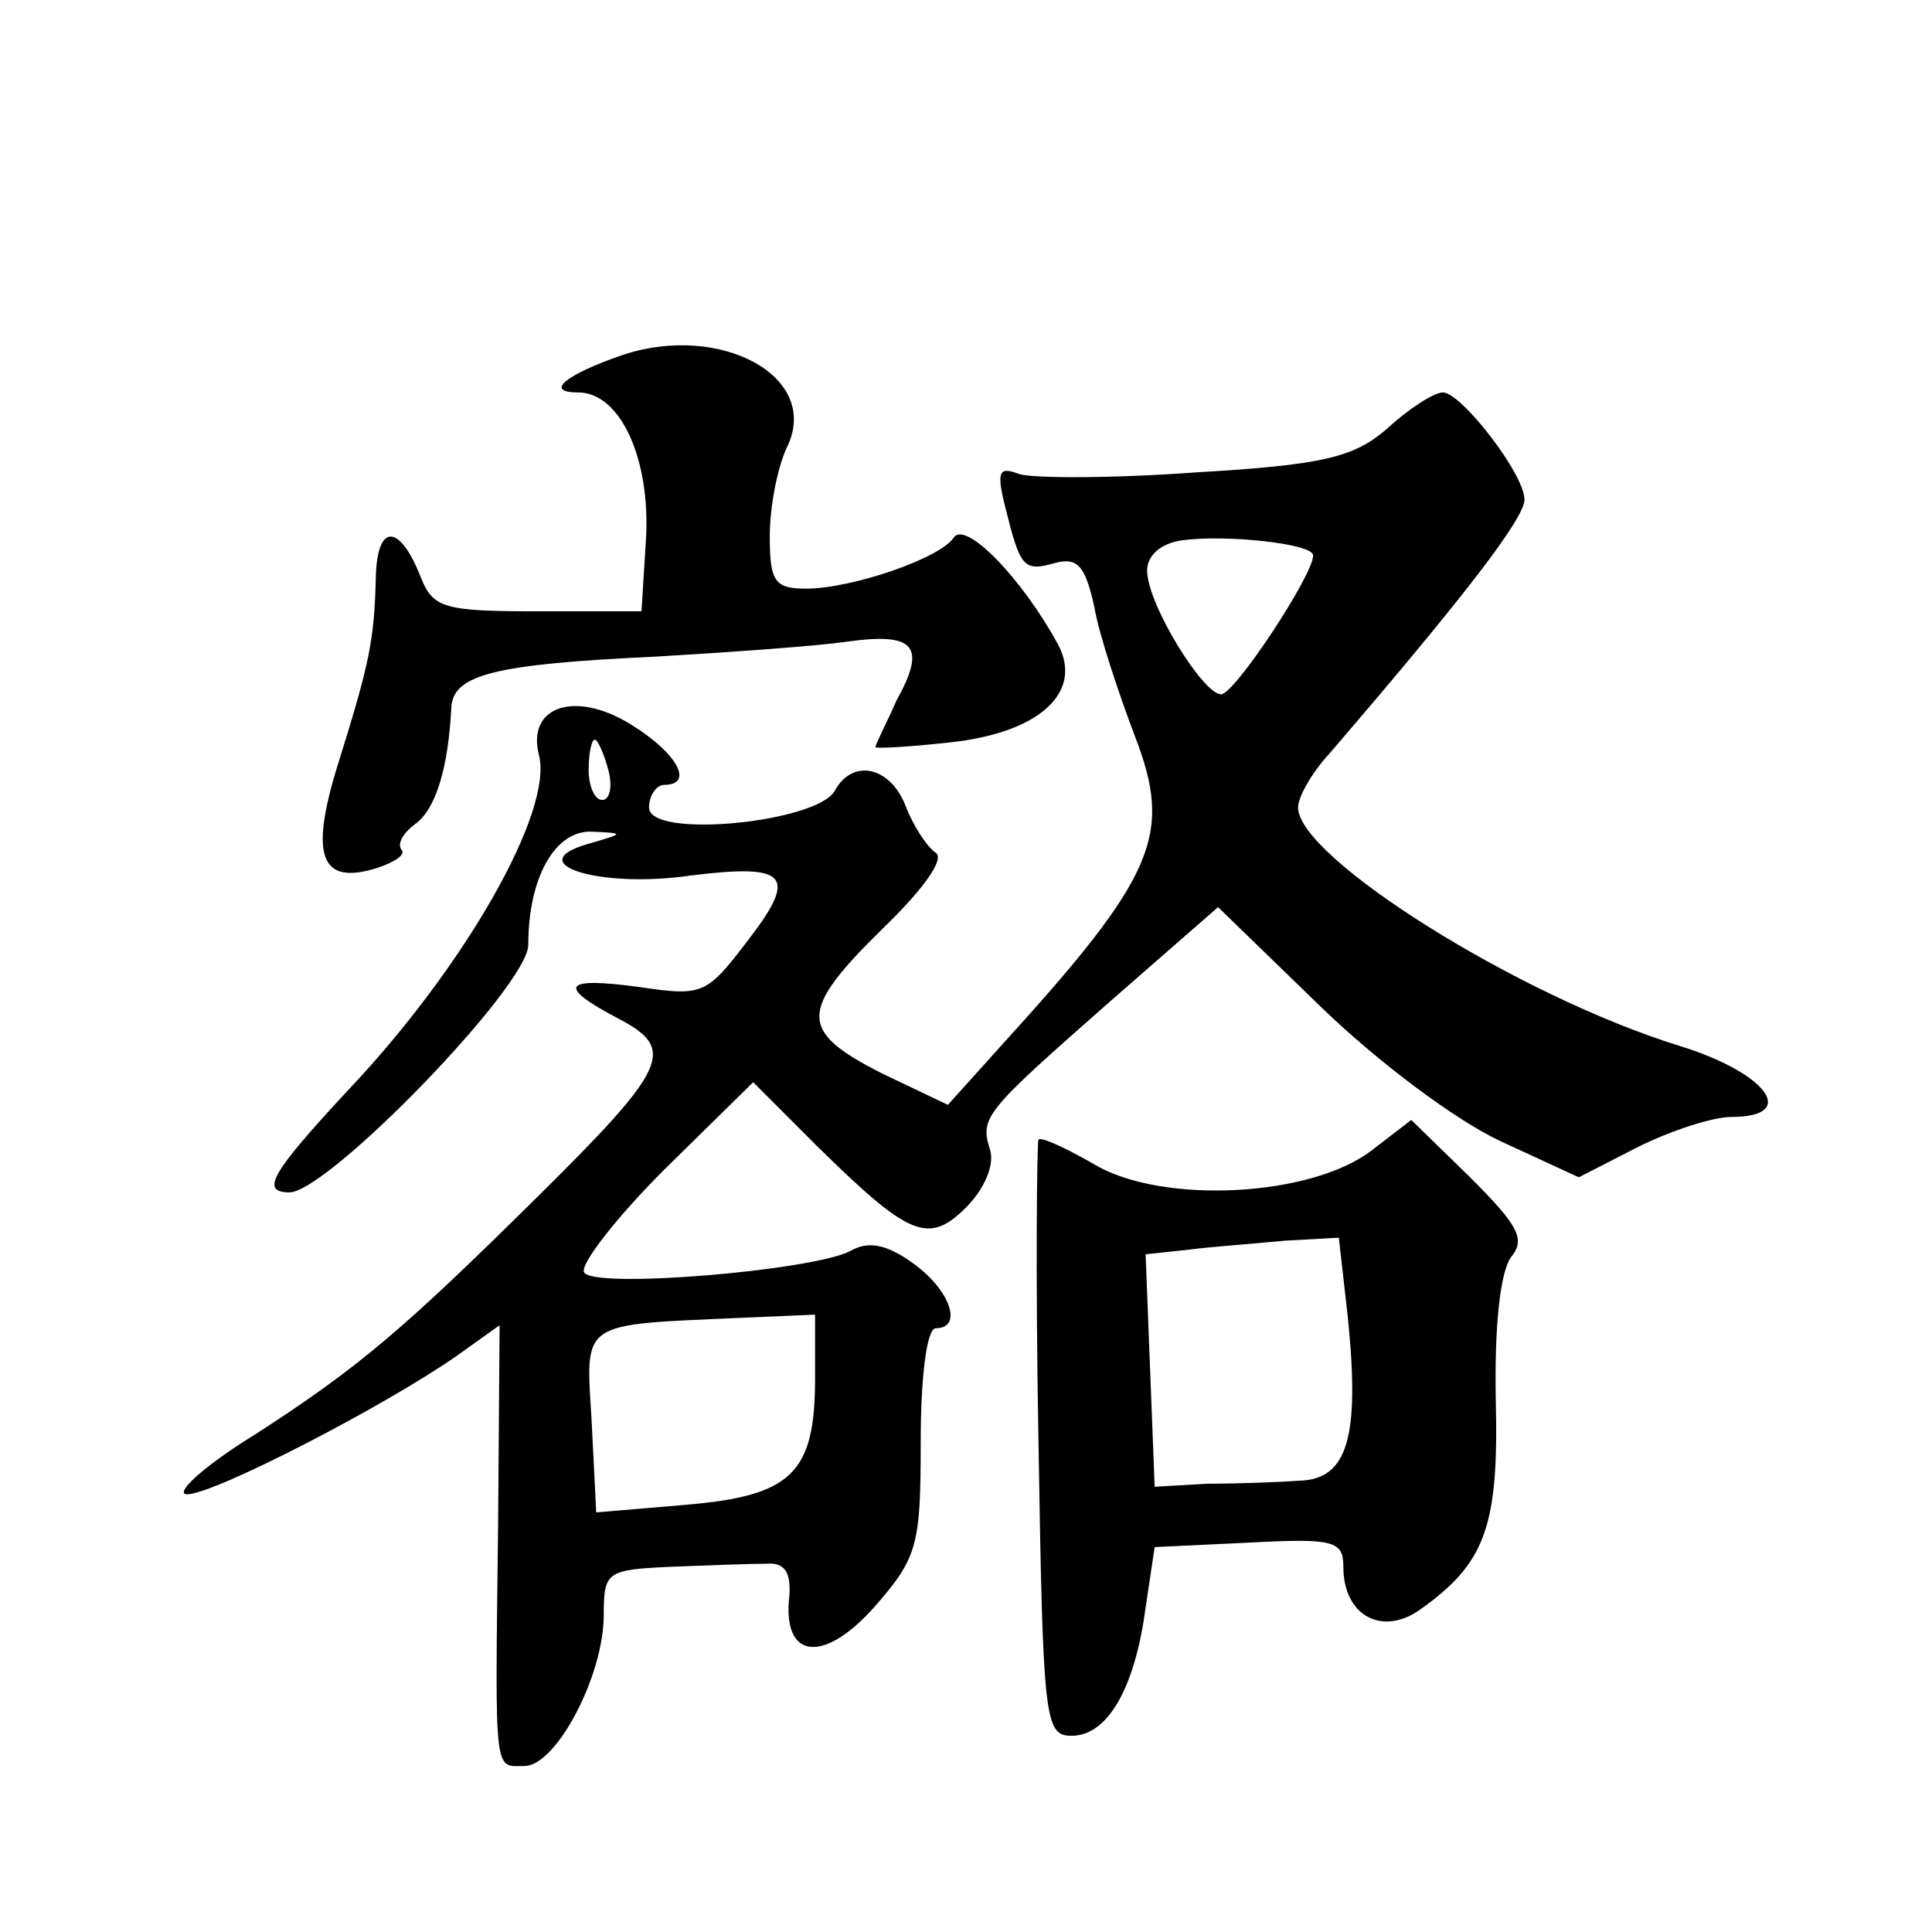
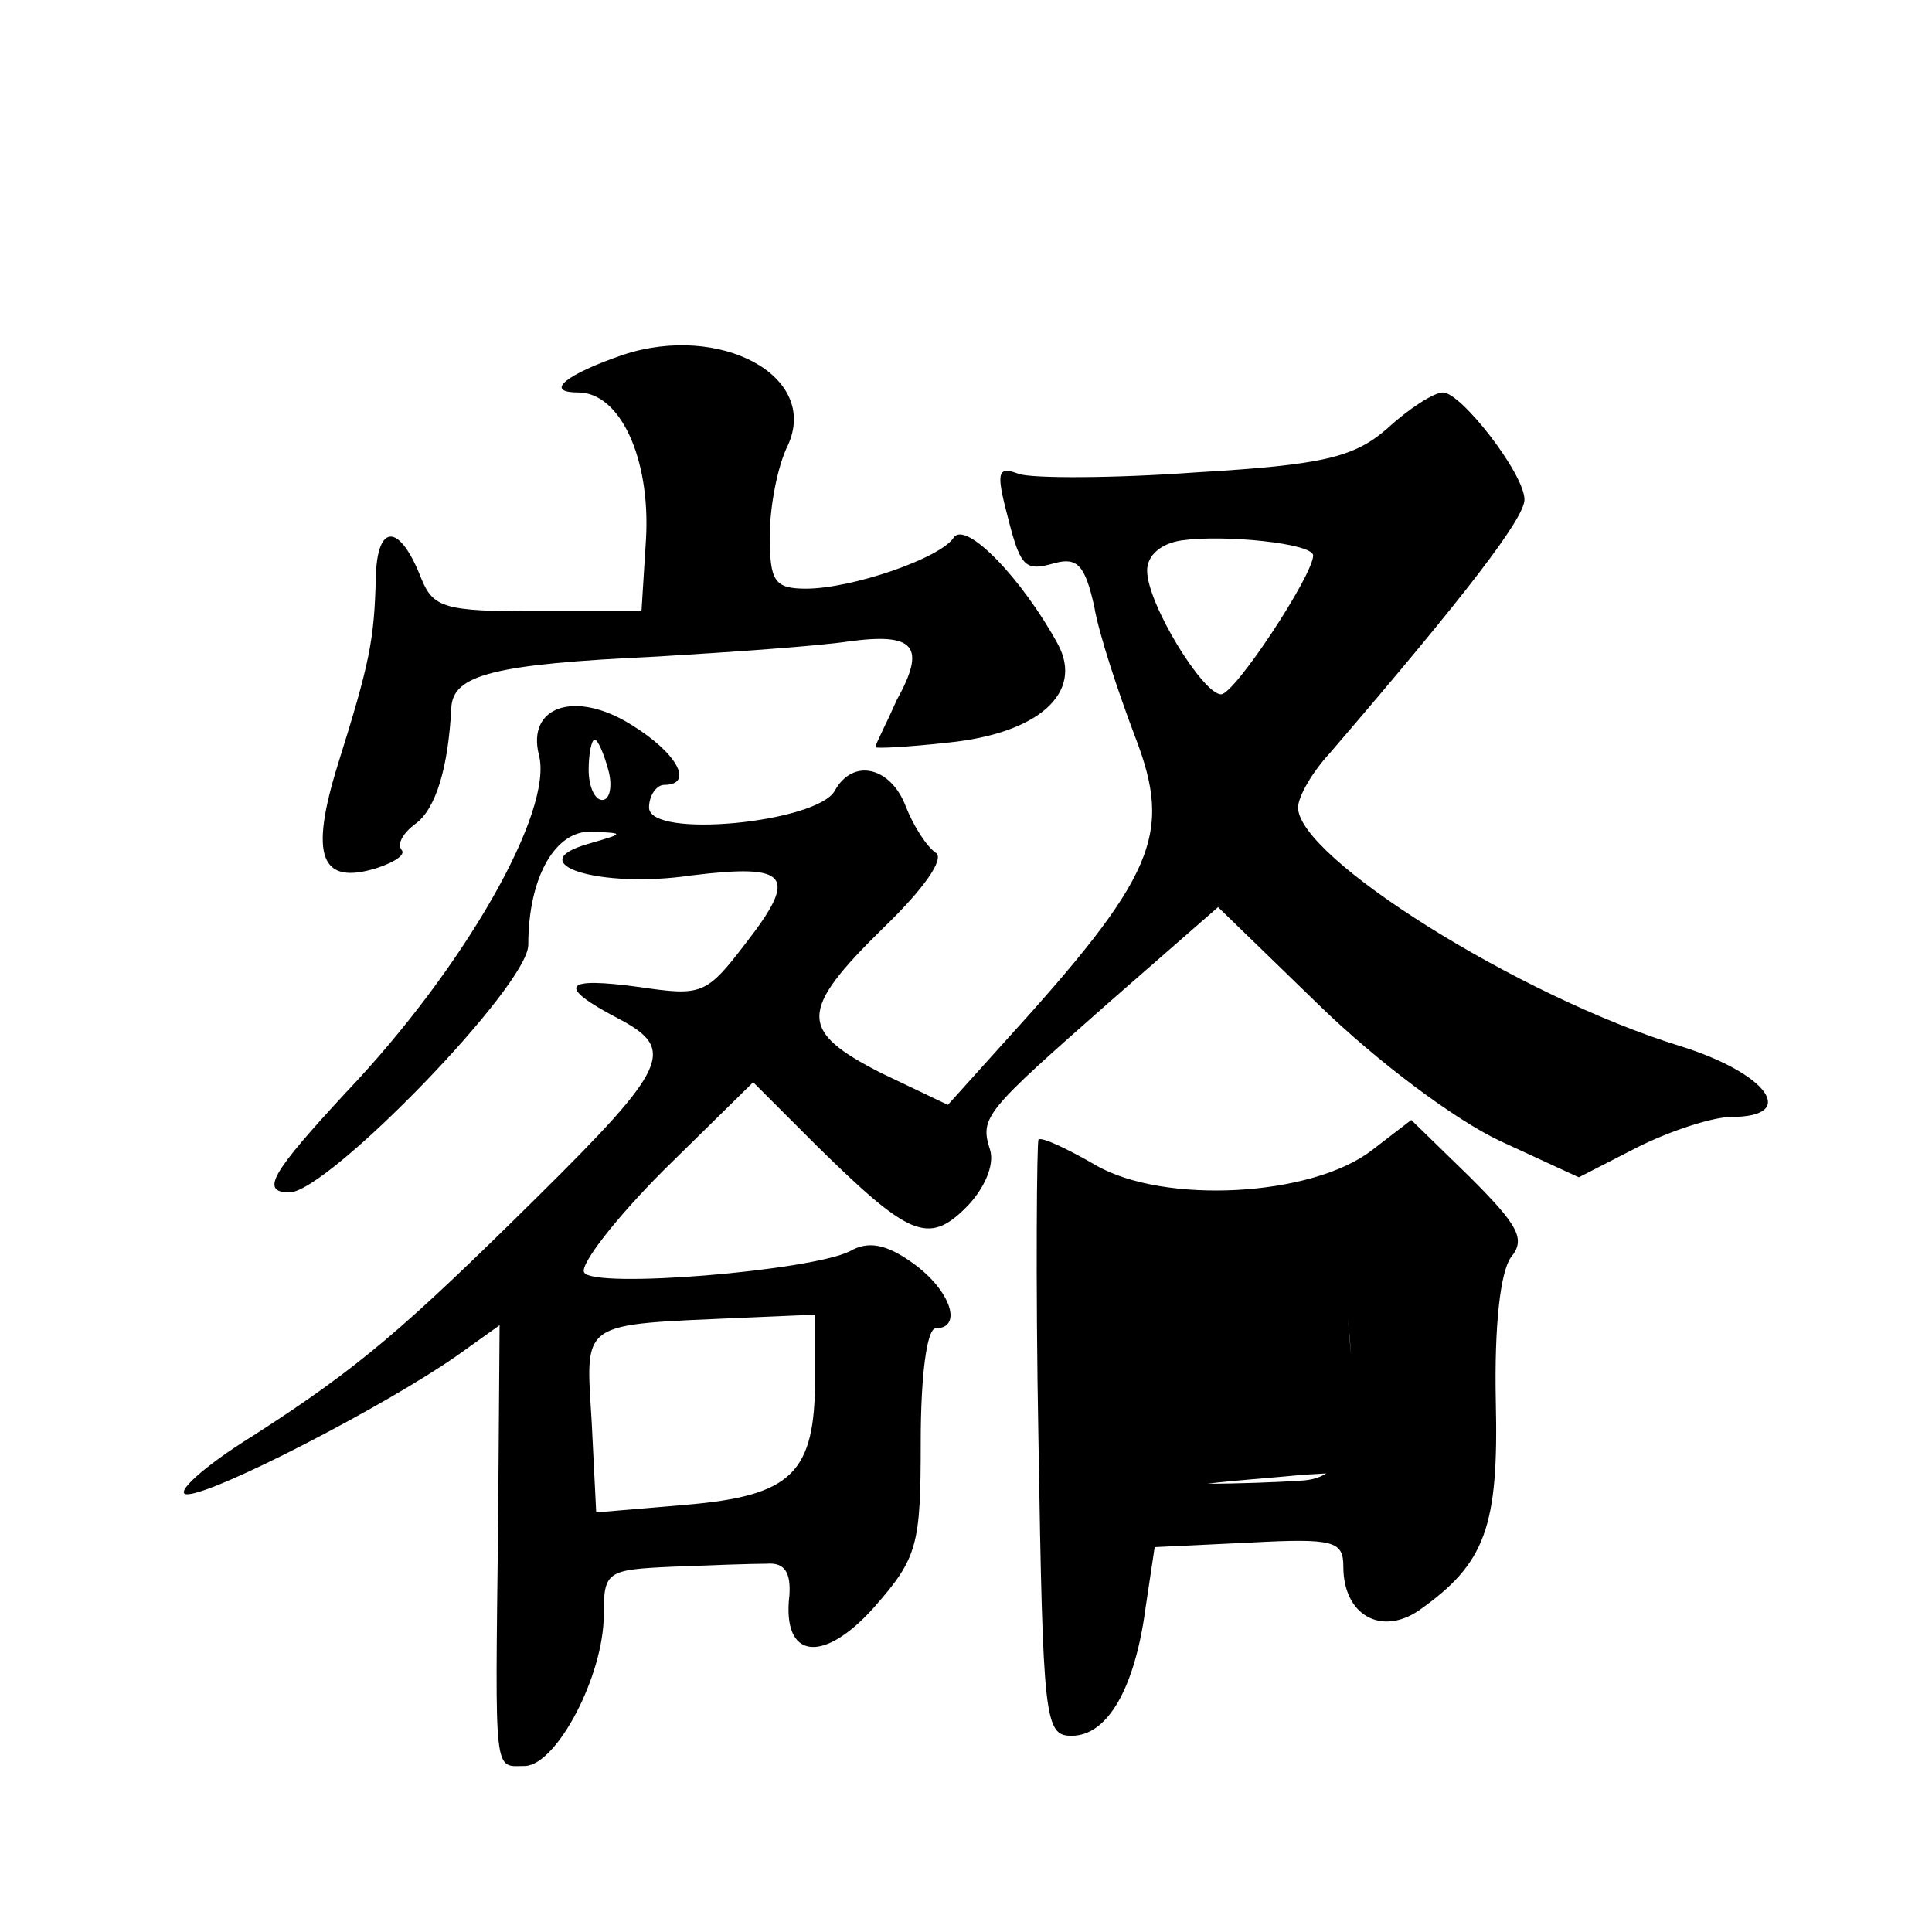
<svg xmlns="http://www.w3.org/2000/svg" version="1.0" width="128pt" height="128pt" viewBox="0 0 128 128" preserveAspectRatio="xMidYMid meet">
  <g transform="translate(0,128) scale(0.1,-0.1)" fill="#0" stroke="none">
-     <path d="M413 1045 c-38 -13 -53 -25 -30 -25 28 0 48 -44 45 -97 l-3 -48 -69 0 c-61 0 -69 2 -77 22 -14 36 -29 37 -30 1 -1 -42 -4 -57 -25 -124 -19 -61 -12 -81 26 -69 12 4 19 9 16 12 -3 4 1 11 9 17 14 10 22 38 24 77 1 22 28 29 136 34 50 3 107 7 127 10 44 6 52 -3 32 -39 -7 -16 -14 -29 -14 -31 0 -1 21 0 48 3 60 6 90 33 73 65 -24 44 -61 82 -69 71 -9 -14 -68 -34 -98 -34 -21 0 -24 5 -24 35 0 19 5 46 12 60 21 46 -45 81 -109 60z M919 996 c-22 -19 -42 -24 -127 -29 -55 -4 -108 -4 -117 -1 -13 5 -15 2 -9 -22 10 -40 12 -43 33 -37 15 4 20 -2 26 -29 3 -18 16 -57 27 -86 25 -65 14 -92 -88 -204 l-36 -40 -44 21 c-55 28 -55 41 1 96 27 26 41 46 35 50 -6 4 -15 18 -20 31 -10 26 -35 32 -47 10 -12 -21 -123 -32 -123 -11 0 8 5 15 10 15 20 0 9 21 -22 40 -37 23 -69 12 -61 -20 10 -37 -49 -141 -128 -224 -49 -53 -57 -66 -37 -66 26 1 158 137 158 164 0 45 18 76 42 75 22 -1 22 -1 -2 -8 -46 -13 7 -30 68 -21 65 8 71 0 36 -45 -26 -34 -29 -35 -70 -29 -51 7 -56 1 -14 -21 38 -20 33 -32 -54 -118 -88 -87 -118 -113 -188 -158 -34 -21 -53 -39 -44 -39 18 0 132 59 179 92 l28 20 -1 -133 c-2 -169 -3 -159 18 -159 21 1 52 60 52 100 0 29 2 30 45 32 25 1 53 2 63 2 12 1 16 -6 15 -21 -5 -42 22 -46 56 -8 29 33 31 41 31 110 0 43 4 75 10 75 18 0 10 25 -15 43 -18 13 -30 15 -42 8 -26 -13 -170 -25 -176 -14 -3 5 21 36 53 68 l59 58 42 -42 c61 -60 74 -66 99 -41 12 12 19 28 16 38 -7 22 -4 25 80 99 l71 62 67 -65 c38 -37 90 -76 120 -90 l52 -24 39 20 c22 11 50 20 62 20 45 0 24 29 -34 47 -107 33 -253 125 -253 158 0 7 9 23 21 36 92 107 129 156 129 168 0 17 -42 71 -54 71 -6 0 -23 -11 -37 -24z m-49 -84 c0 -13 -52 -92 -61 -92 -12 0 -49 60 -49 82 0 10 9 18 23 20 28 4 87 -2 87 -10z m-467 -142 c3 -11 1 -20 -4 -20 -5 0 -9 9 -9 20 0 11 2 20 4 20 2 0 6 -9 9 -20z m137 -403 c0 -63 -15 -78 -86 -84 l-59 -5 -3 60 c-4 68 -9 64 101 69 l47 2 0 -42z M909 518 c-40 -31 -138 -36 -183 -10 -19 11 -36 19 -38 17 -1 -2 -2 -91 0 -199 3 -186 4 -196 22 -196 24 0 42 32 49 85 l6 40 63 3 c56 3 62 1 62 -16 0 -32 25 -46 50 -29 44 31 53 55 51 139 -1 50 3 85 10 95 10 12 5 21 -27 53 l-39 38 -26 -20z m-16 -111 c8 -79 0 -107 -32 -108 -14 -1 -42 -2 -61 -2 l-35 -2 -3 77 -3 77 28 3 c15 2 44 4 64 6 l36 2 6 -53z" />
+     <path d="M413 1045 c-38 -13 -53 -25 -30 -25 28 0 48 -44 45 -97 l-3 -48 -69 0 c-61 0 -69 2 -77 22 -14 36 -29 37 -30 1 -1 -42 -4 -57 -25 -124 -19 -61 -12 -81 26 -69 12 4 19 9 16 12 -3 4 1 11 9 17 14 10 22 38 24 77 1 22 28 29 136 34 50 3 107 7 127 10 44 6 52 -3 32 -39 -7 -16 -14 -29 -14 -31 0 -1 21 0 48 3 60 6 90 33 73 65 -24 44 -61 82 -69 71 -9 -14 -68 -34 -98 -34 -21 0 -24 5 -24 35 0 19 5 46 12 60 21 46 -45 81 -109 60z M919 996 c-22 -19 -42 -24 -127 -29 -55 -4 -108 -4 -117 -1 -13 5 -15 2 -9 -22 10 -40 12 -43 33 -37 15 4 20 -2 26 -29 3 -18 16 -57 27 -86 25 -65 14 -92 -88 -204 l-36 -40 -44 21 c-55 28 -55 41 1 96 27 26 41 46 35 50 -6 4 -15 18 -20 31 -10 26 -35 32 -47 10 -12 -21 -123 -32 -123 -11 0 8 5 15 10 15 20 0 9 21 -22 40 -37 23 -69 12 -61 -20 10 -37 -49 -141 -128 -224 -49 -53 -57 -66 -37 -66 26 1 158 137 158 164 0 45 18 76 42 75 22 -1 22 -1 -2 -8 -46 -13 7 -30 68 -21 65 8 71 0 36 -45 -26 -34 -29 -35 -70 -29 -51 7 -56 1 -14 -21 38 -20 33 -32 -54 -118 -88 -87 -118 -113 -188 -158 -34 -21 -53 -39 -44 -39 18 0 132 59 179 92 l28 20 -1 -133 c-2 -169 -3 -159 18 -159 21 1 52 60 52 100 0 29 2 30 45 32 25 1 53 2 63 2 12 1 16 -6 15 -21 -5 -42 22 -46 56 -8 29 33 31 41 31 110 0 43 4 75 10 75 18 0 10 25 -15 43 -18 13 -30 15 -42 8 -26 -13 -170 -25 -176 -14 -3 5 21 36 53 68 l59 58 42 -42 c61 -60 74 -66 99 -41 12 12 19 28 16 38 -7 22 -4 25 80 99 l71 62 67 -65 c38 -37 90 -76 120 -90 l52 -24 39 20 c22 11 50 20 62 20 45 0 24 29 -34 47 -107 33 -253 125 -253 158 0 7 9 23 21 36 92 107 129 156 129 168 0 17 -42 71 -54 71 -6 0 -23 -11 -37 -24z m-49 -84 c0 -13 -52 -92 -61 -92 -12 0 -49 60 -49 82 0 10 9 18 23 20 28 4 87 -2 87 -10z m-467 -142 c3 -11 1 -20 -4 -20 -5 0 -9 9 -9 20 0 11 2 20 4 20 2 0 6 -9 9 -20z m137 -403 c0 -63 -15 -78 -86 -84 l-59 -5 -3 60 c-4 68 -9 64 101 69 l47 2 0 -42z M909 518 c-40 -31 -138 -36 -183 -10 -19 11 -36 19 -38 17 -1 -2 -2 -91 0 -199 3 -186 4 -196 22 -196 24 0 42 32 49 85 l6 40 63 3 c56 3 62 1 62 -16 0 -32 25 -46 50 -29 44 31 53 55 51 139 -1 50 3 85 10 95 10 12 5 21 -27 53 l-39 38 -26 -20z m-16 -111 c8 -79 0 -107 -32 -108 -14 -1 -42 -2 -61 -2 c15 2 44 4 64 6 l36 2 6 -53z" />
  </g>
</svg>